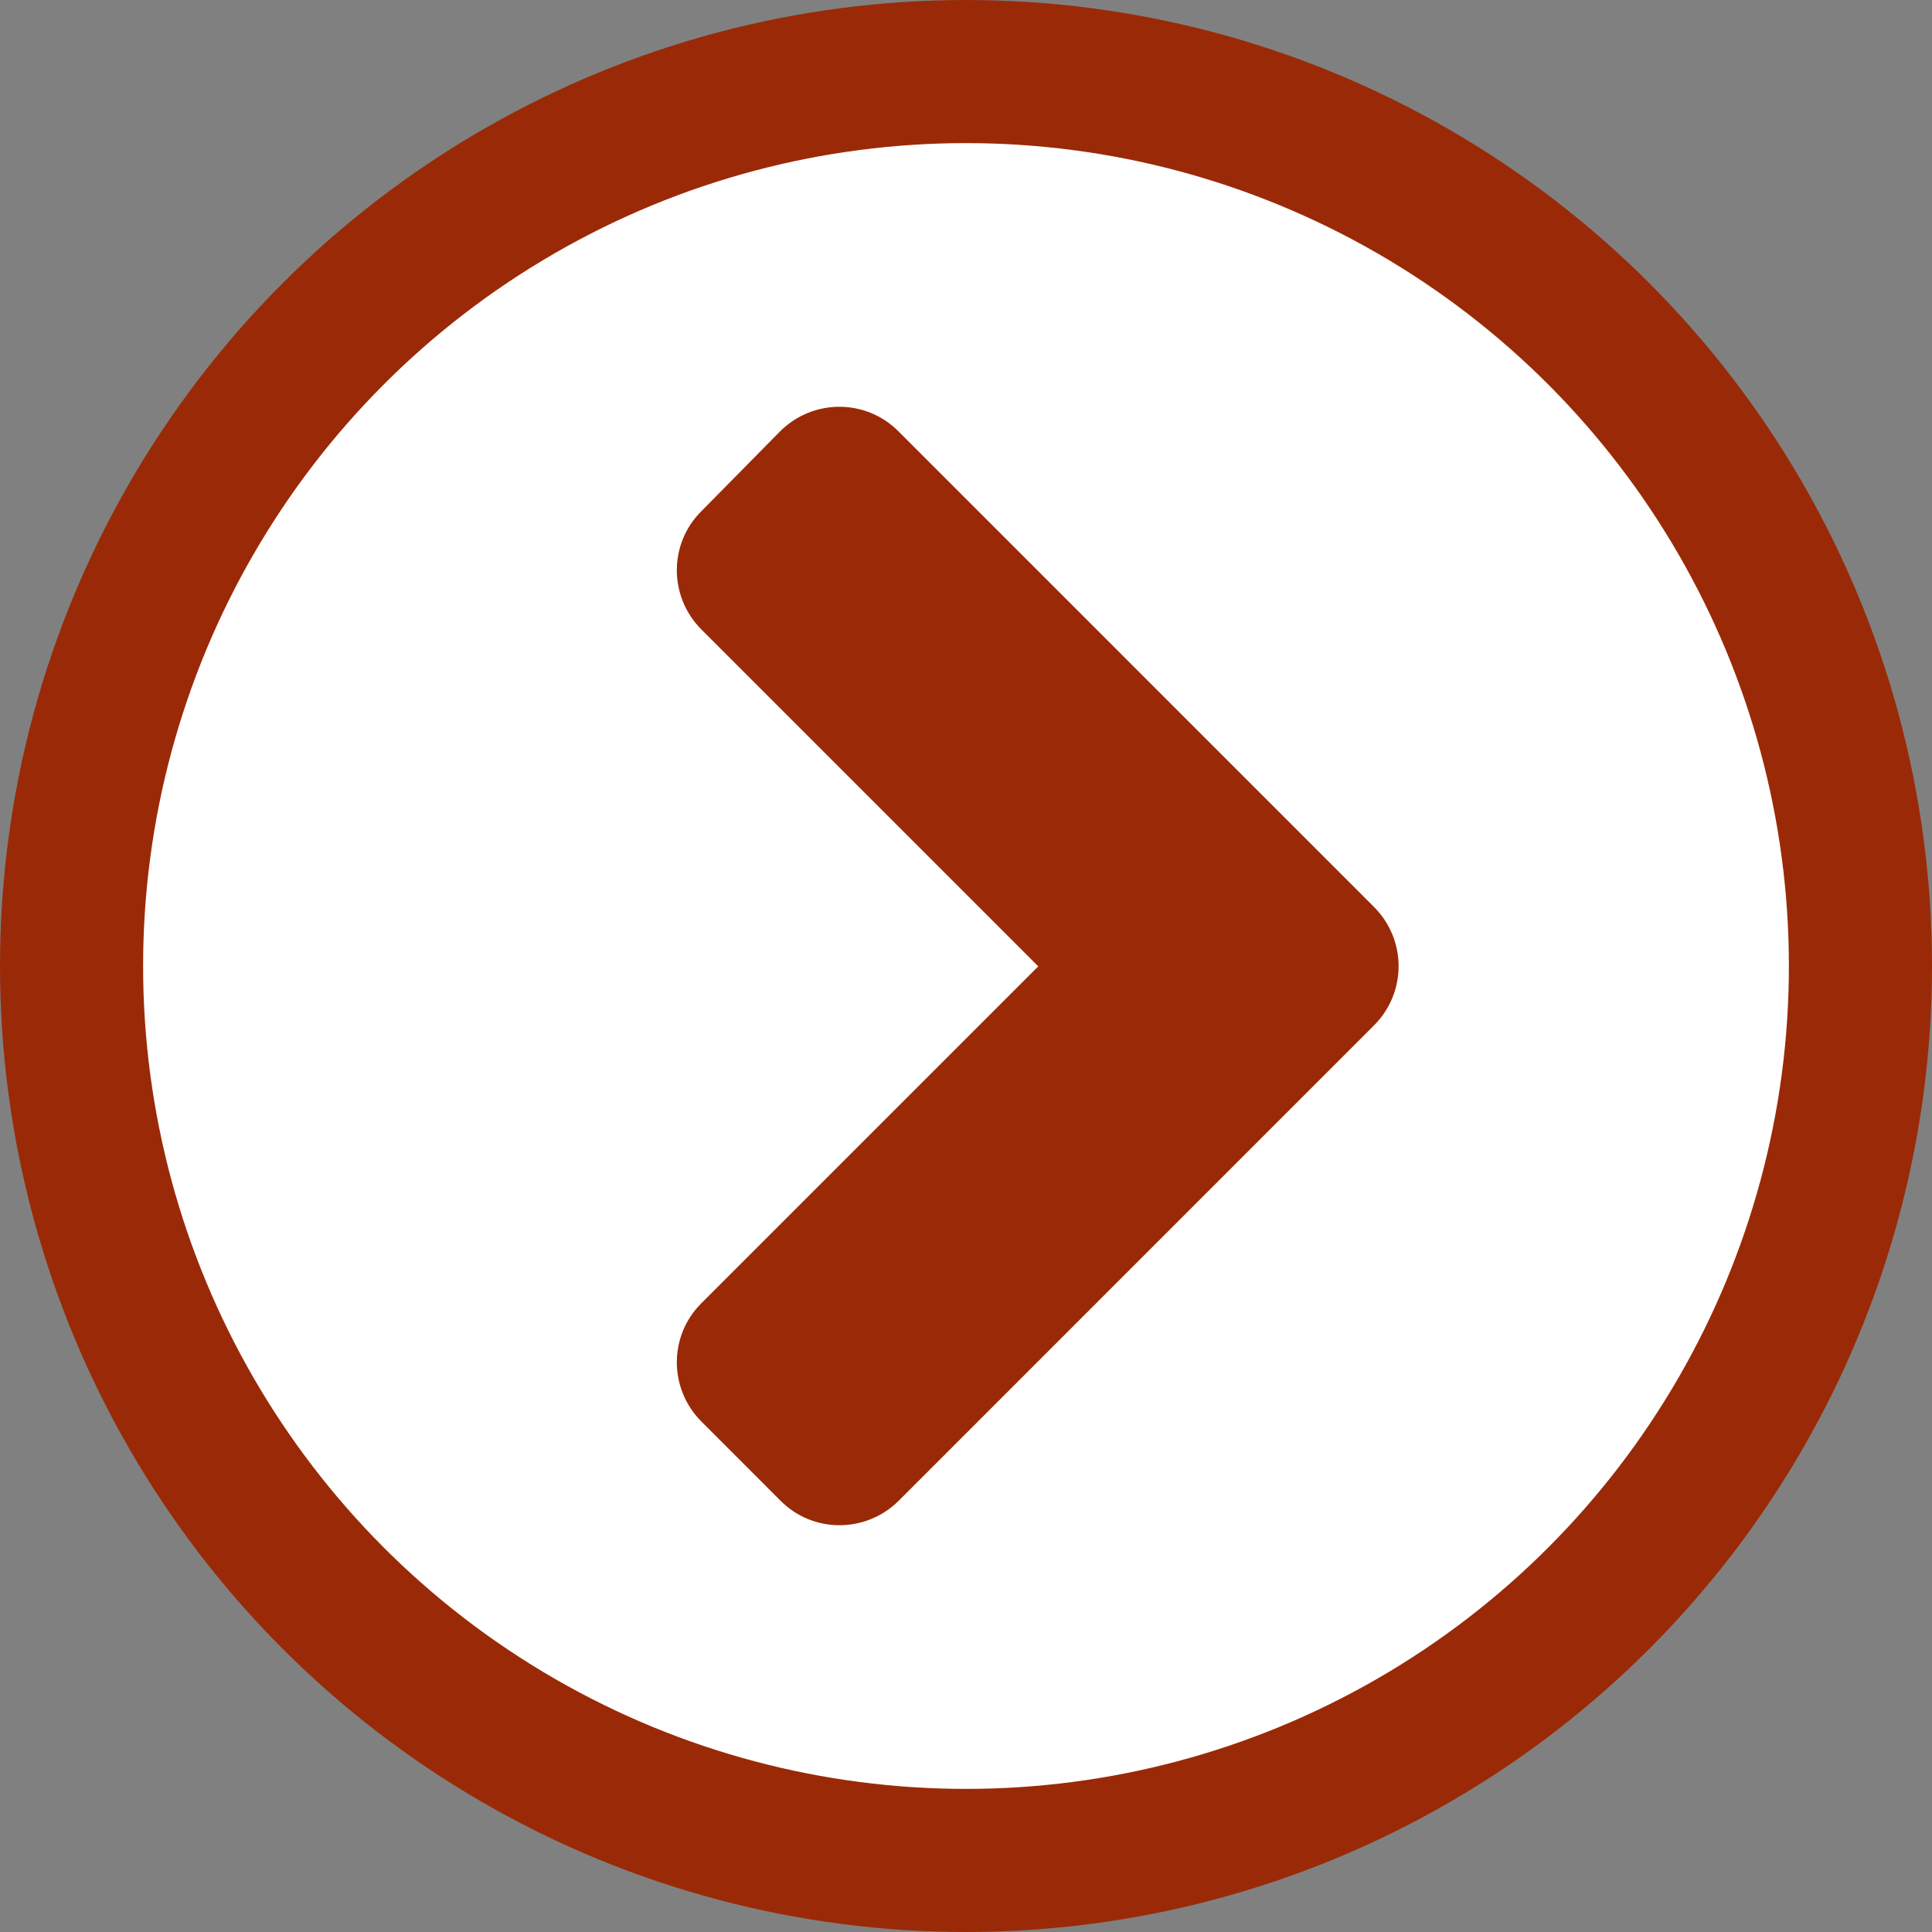
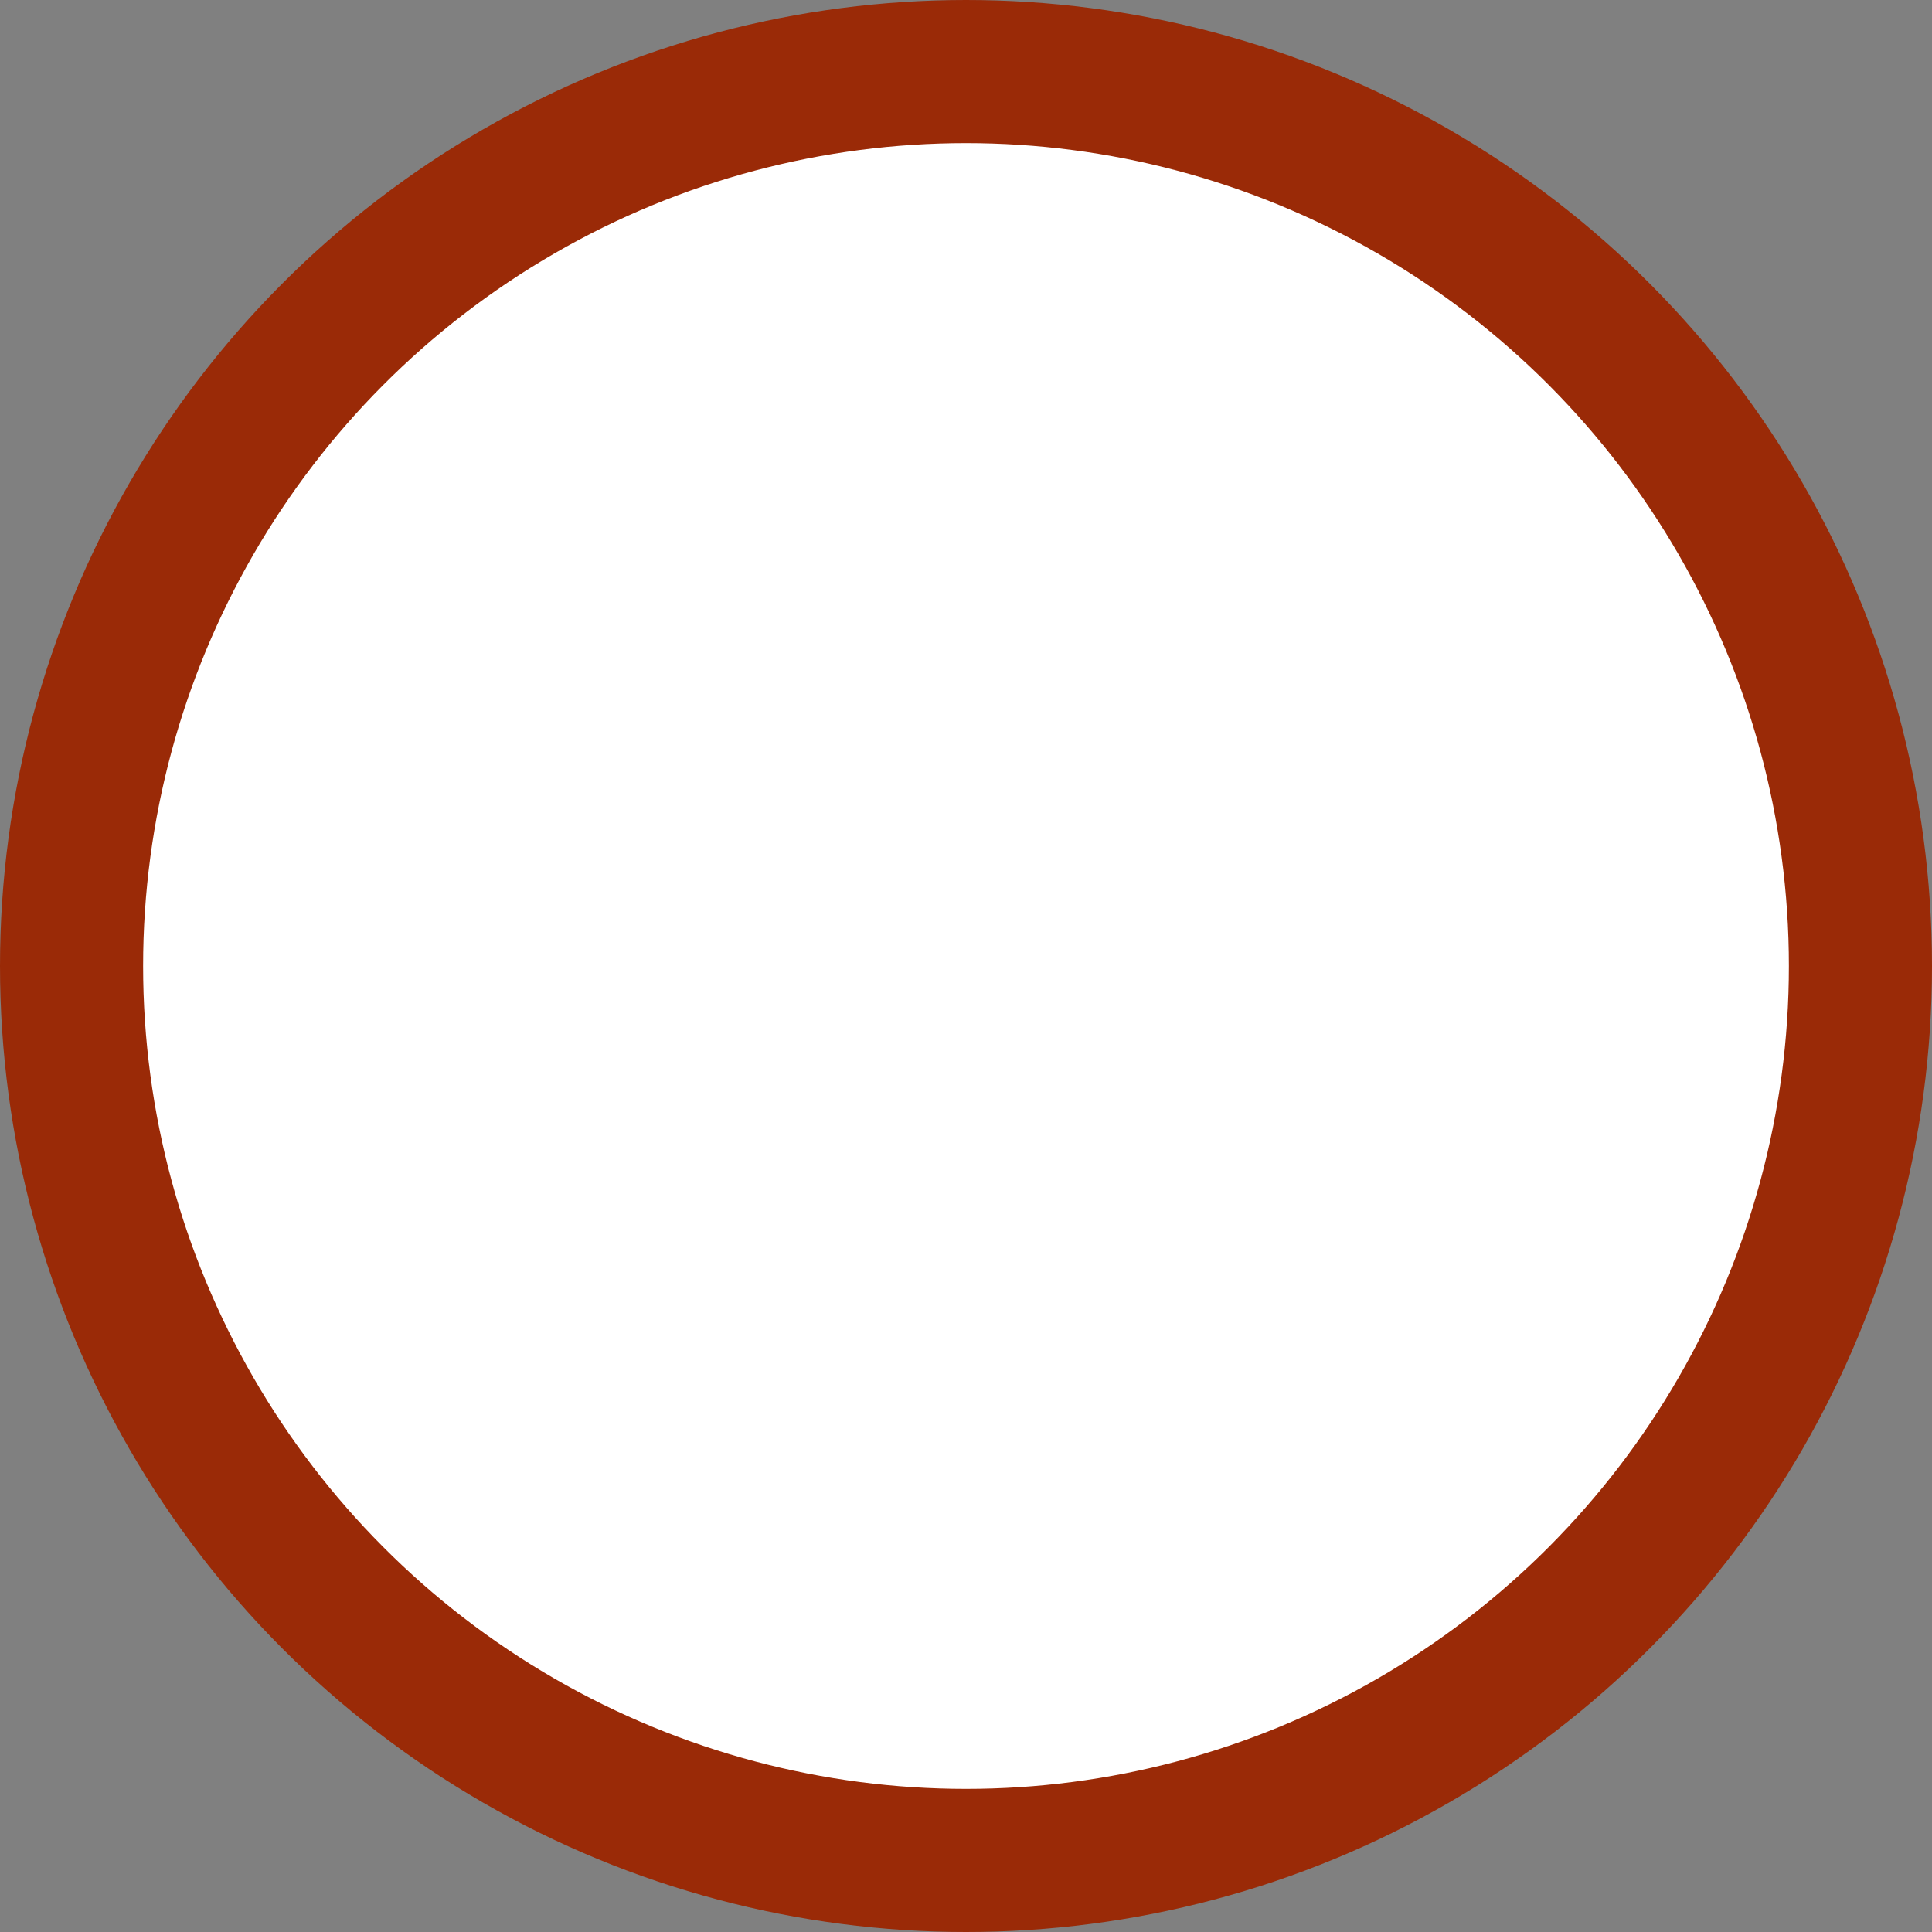
<svg xmlns="http://www.w3.org/2000/svg" width="27" height="27" viewBox="0 0 27 27" fill="none">
  <rect x="0" y="0" width="27" height="27" fill="#808080" stroke="none" />
  <circle cx="13.5" cy="13.5" r="12.5" fill="white" stroke="#9A2A07" stroke-width="2" />
-   <path d="M19.202 14.33L12.562 20.971C12.102 21.43 11.36 21.43 10.906 20.971L9.803 19.867C9.344 19.408 9.344 18.666 9.803 18.212L14.51 13.505L9.803 8.798C9.344 8.339 9.344 7.597 9.803 7.143L10.901 6.029C11.36 5.57 12.102 5.57 12.557 6.029L19.197 12.67C19.661 13.129 19.661 13.871 19.202 14.33Z" fill="#9A2A07" />
</svg>